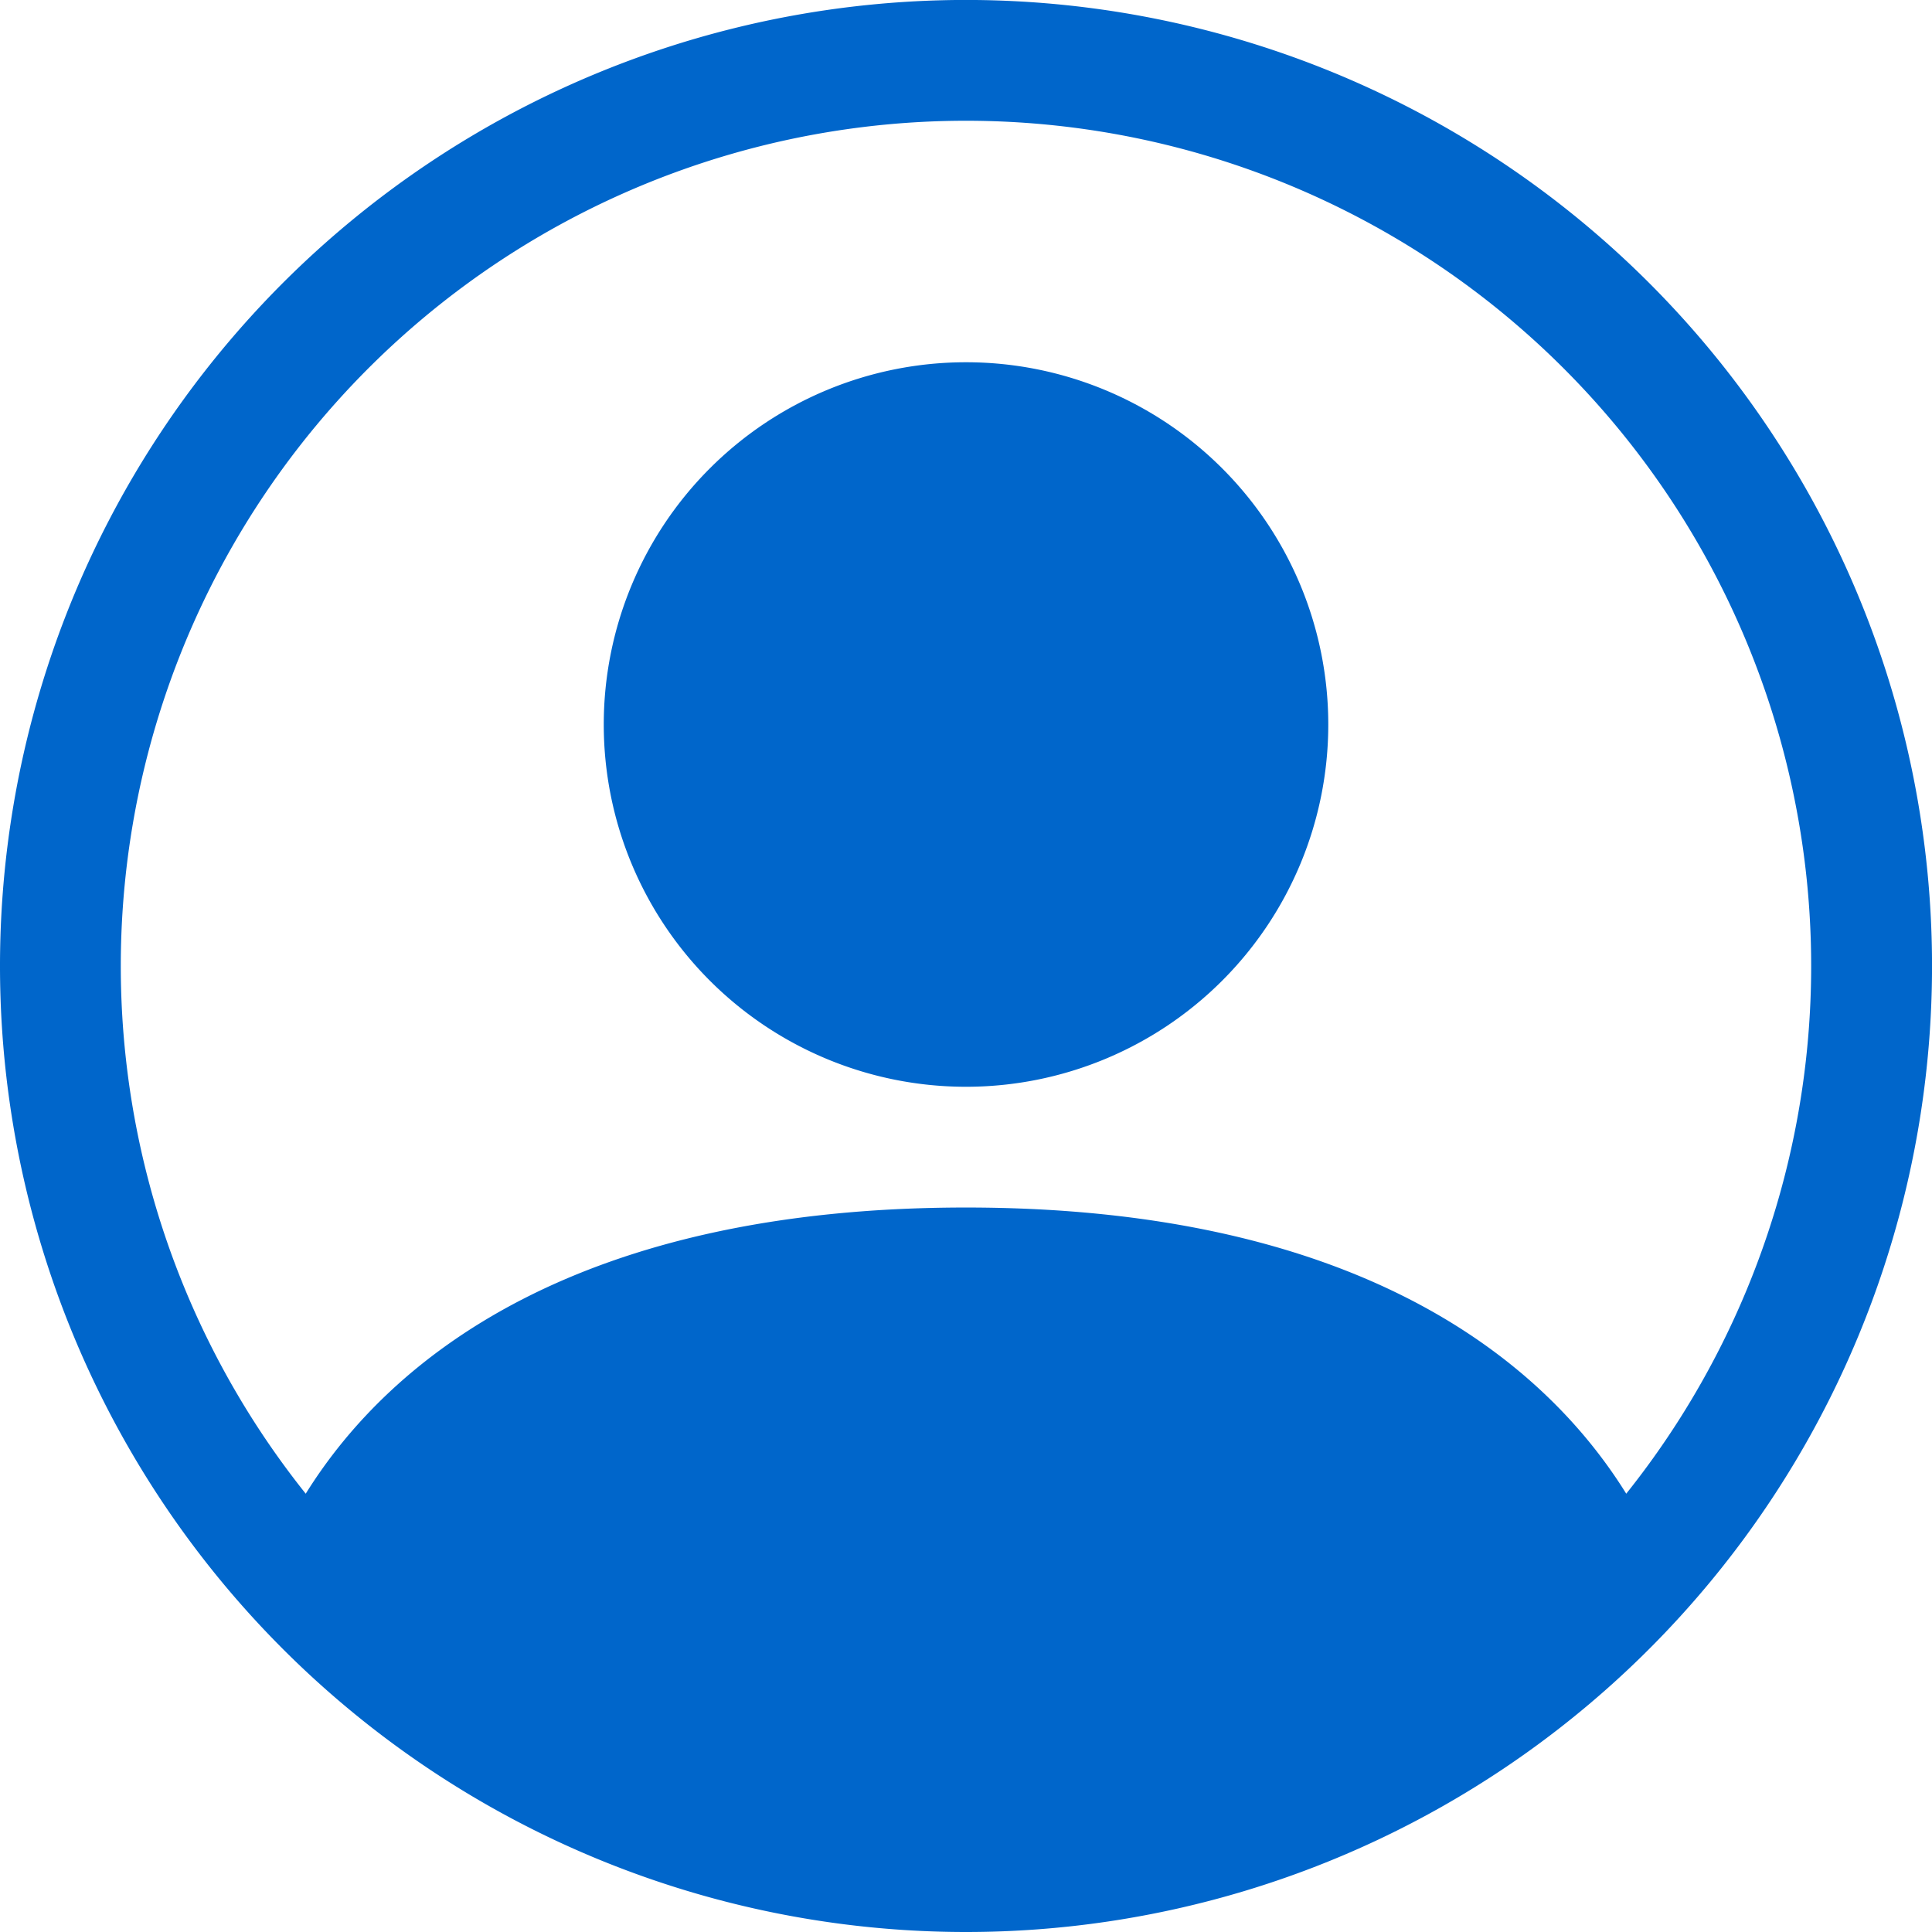
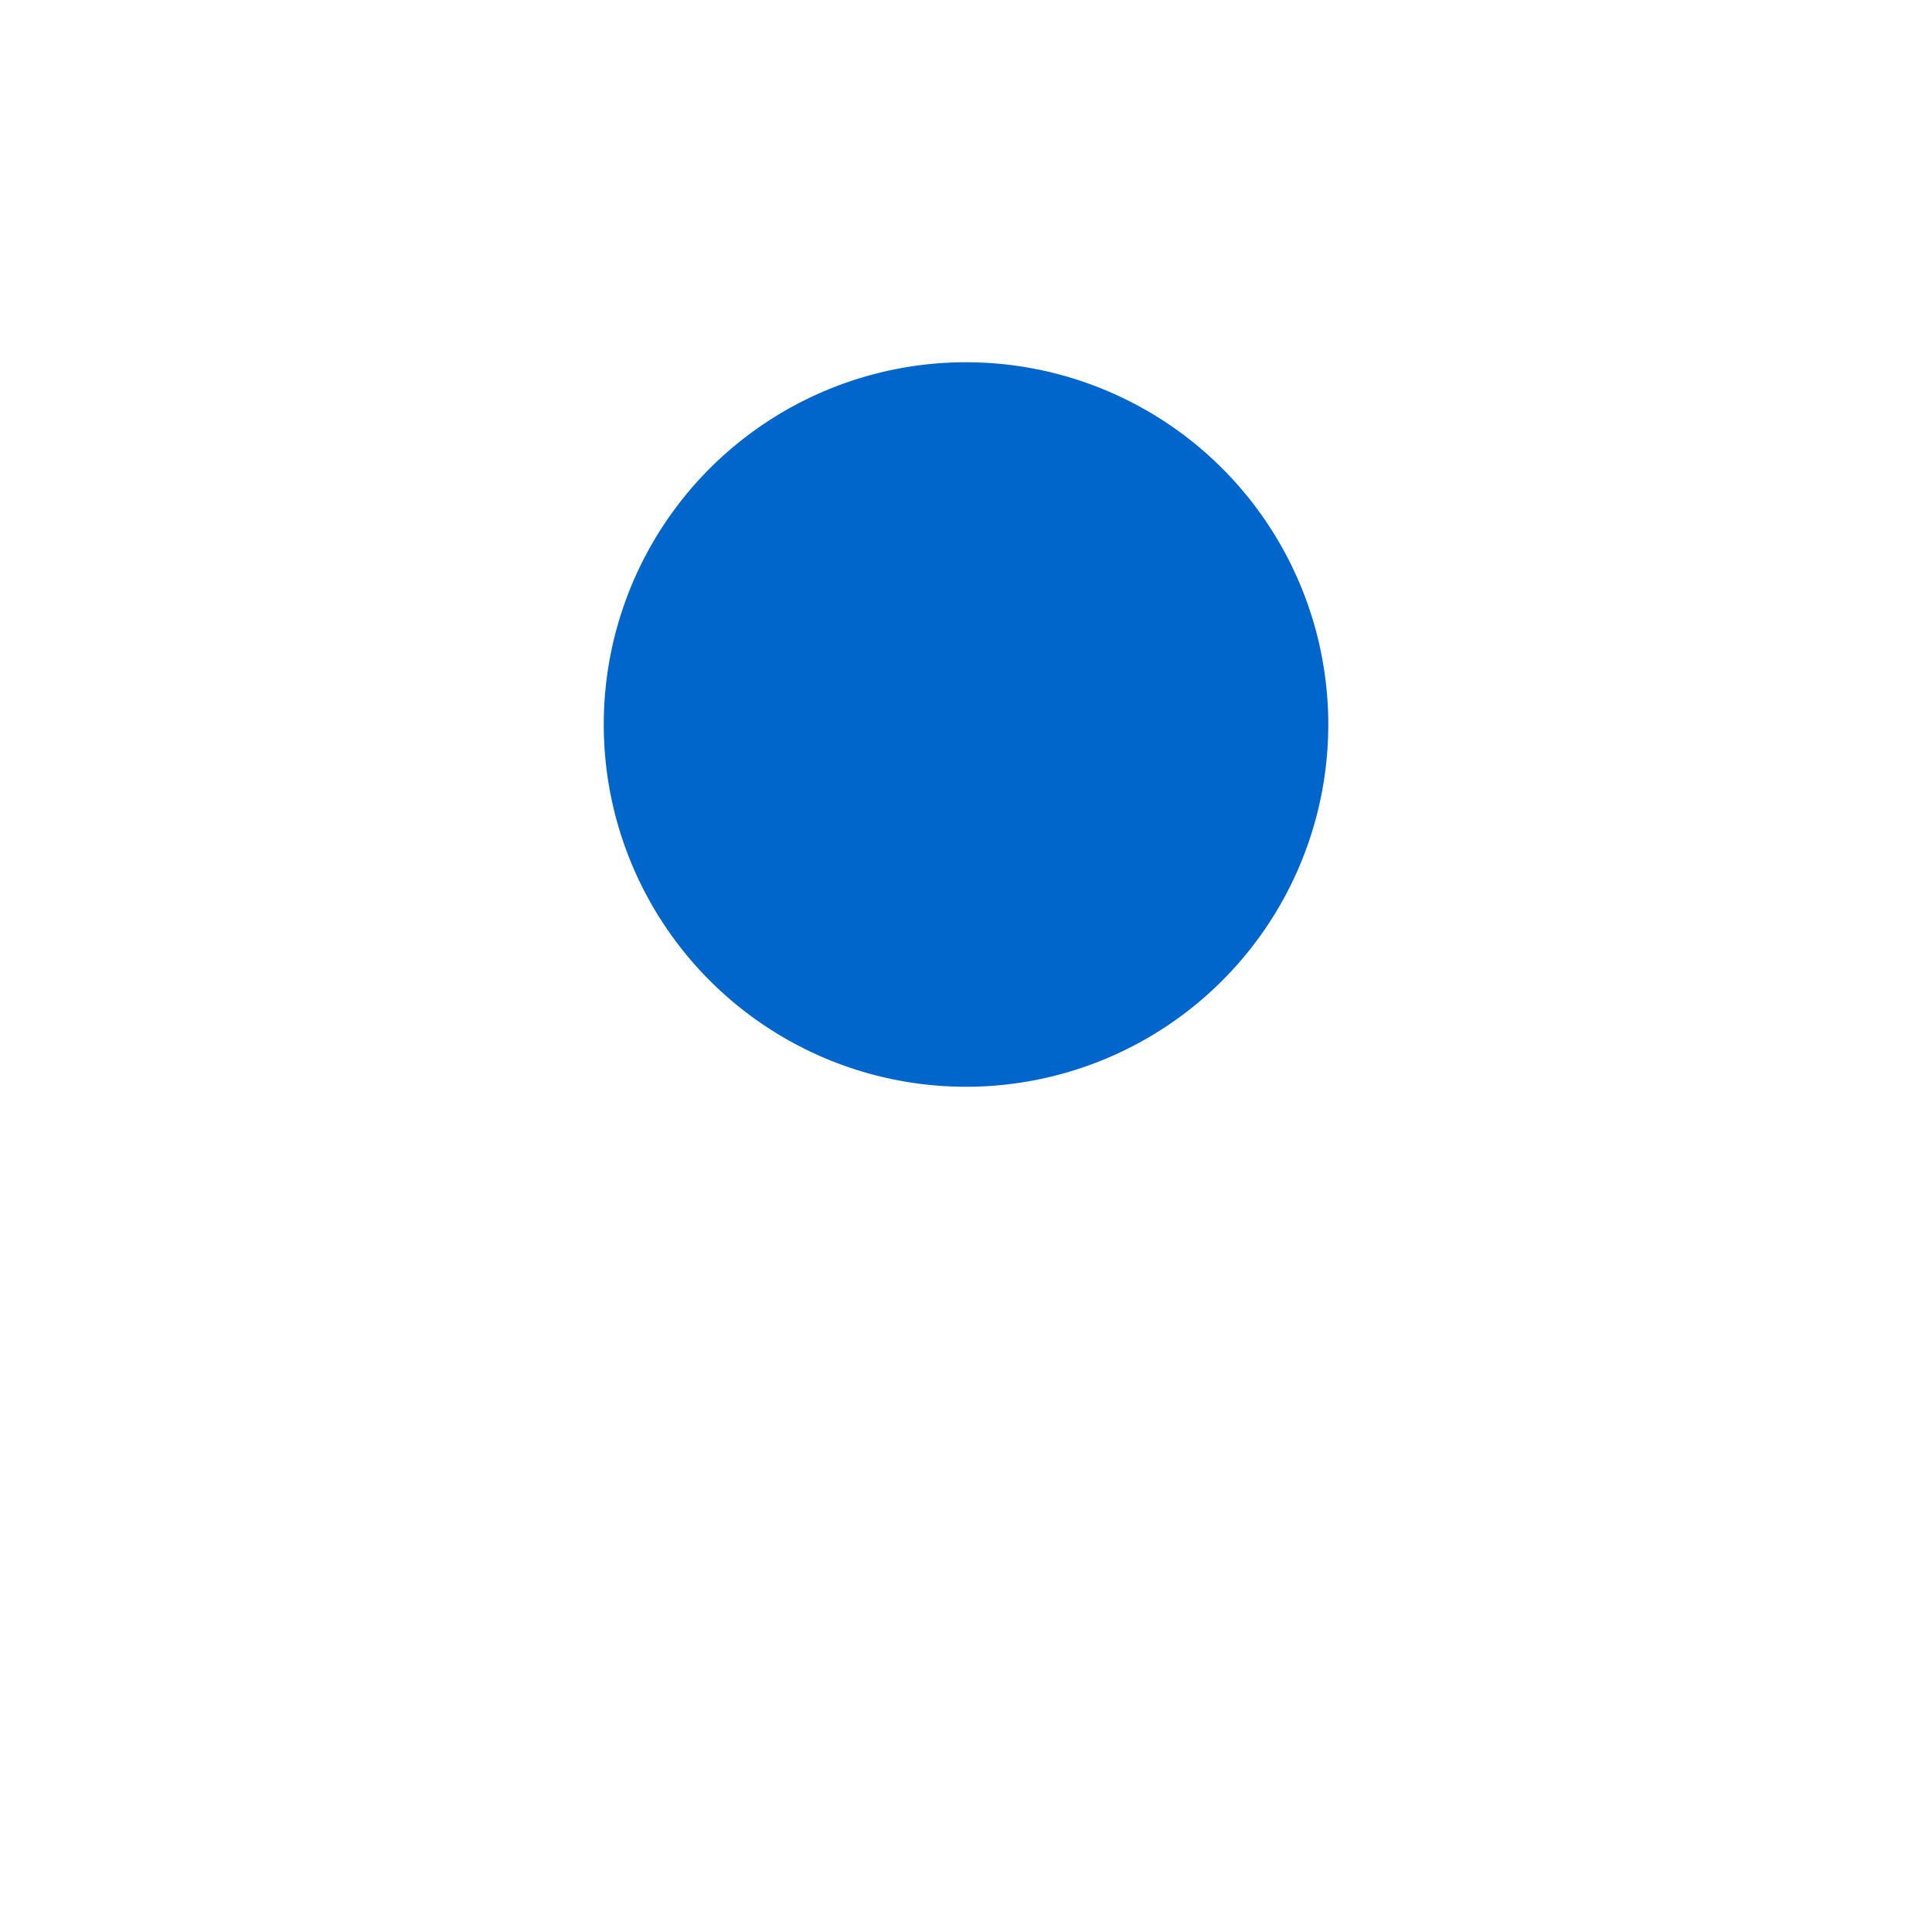
<svg xmlns="http://www.w3.org/2000/svg" id="person-circle" width="49.487" height="49.487" viewBox="0 0 49.487 49.487">
  <path id="Path_41" data-name="Path 41" d="M23.558,12.279A9.279,9.279,0,1,1,14.279,3,9.279,9.279,0,0,1,23.558,12.279Z" transform="translate(10.465 6.279)" fill="#0066cb" />
-   <path id="Path_42" data-name="Path 42" d="M0,24.744A24.744,24.744,0,1,1,24.744,49.487,24.744,24.744,0,0,1,0,24.744ZM24.744,3.093A21.651,21.651,0,0,0,7.831,38.26c2.2-3.538,7.03-7.33,16.912-7.33s14.713,3.789,16.912,7.33A21.651,21.651,0,0,0,24.744,3.093Z" fill="#0066cb" fill-rule="evenodd" />
</svg>